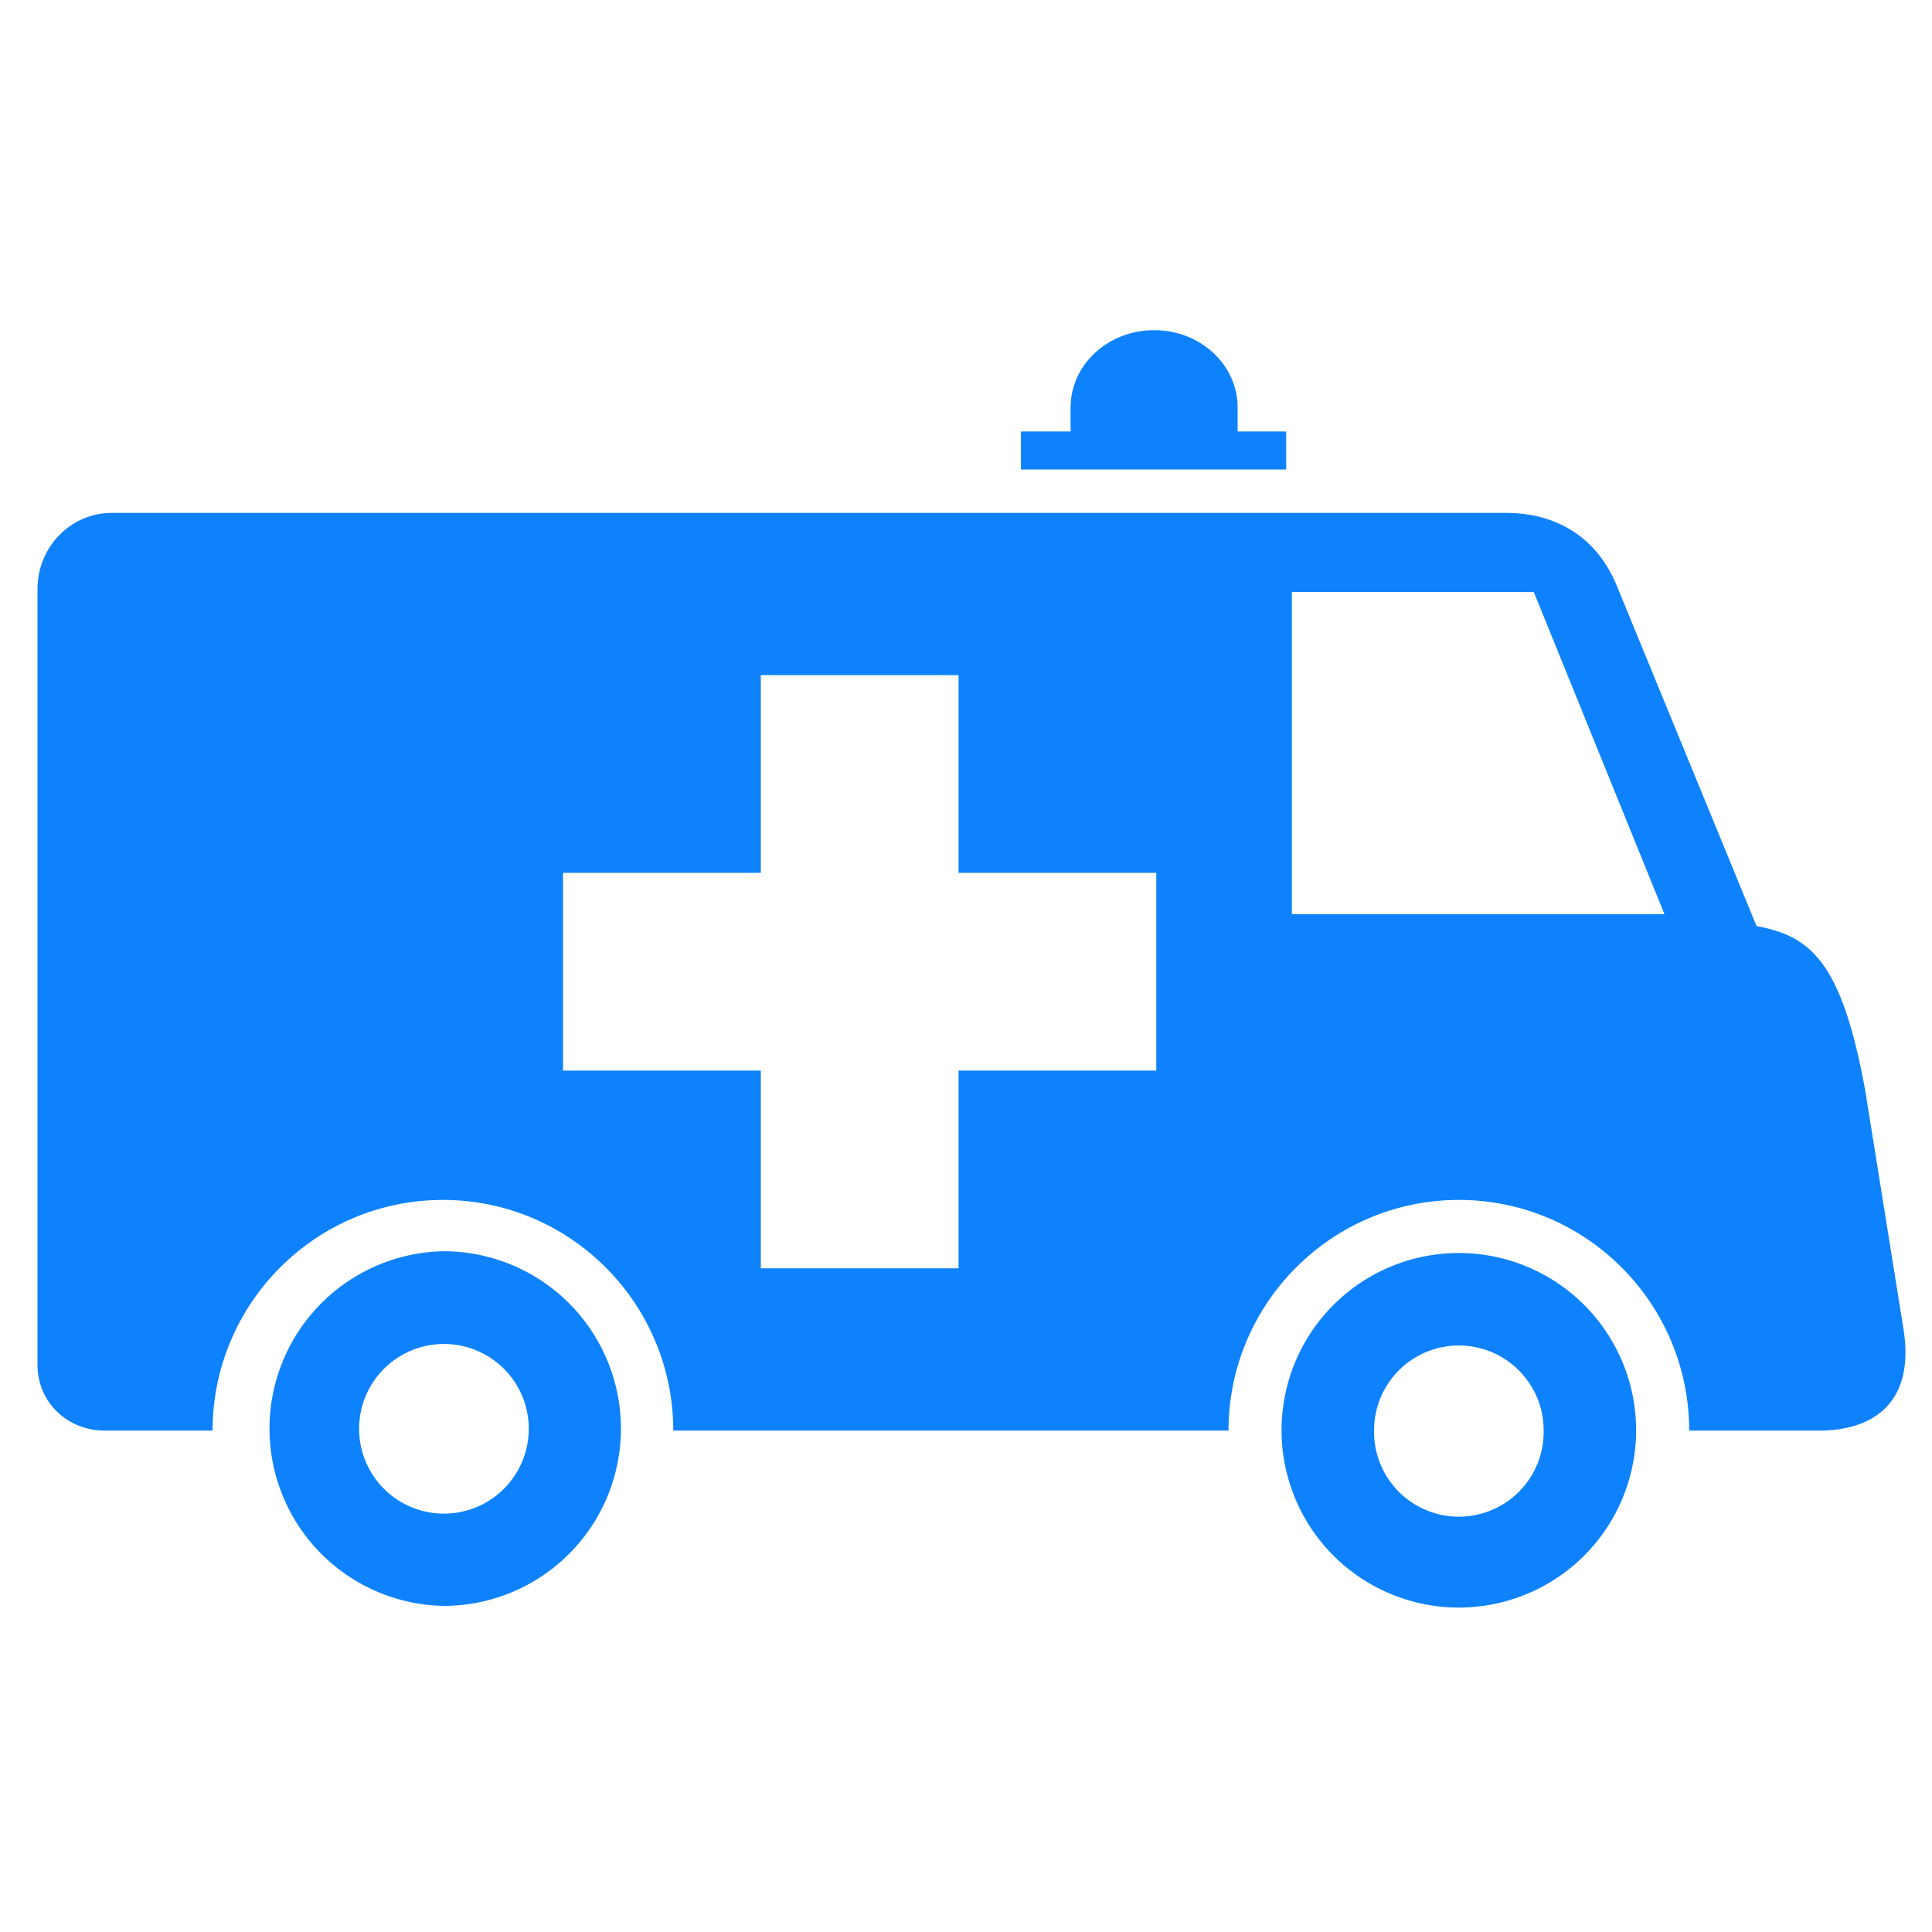
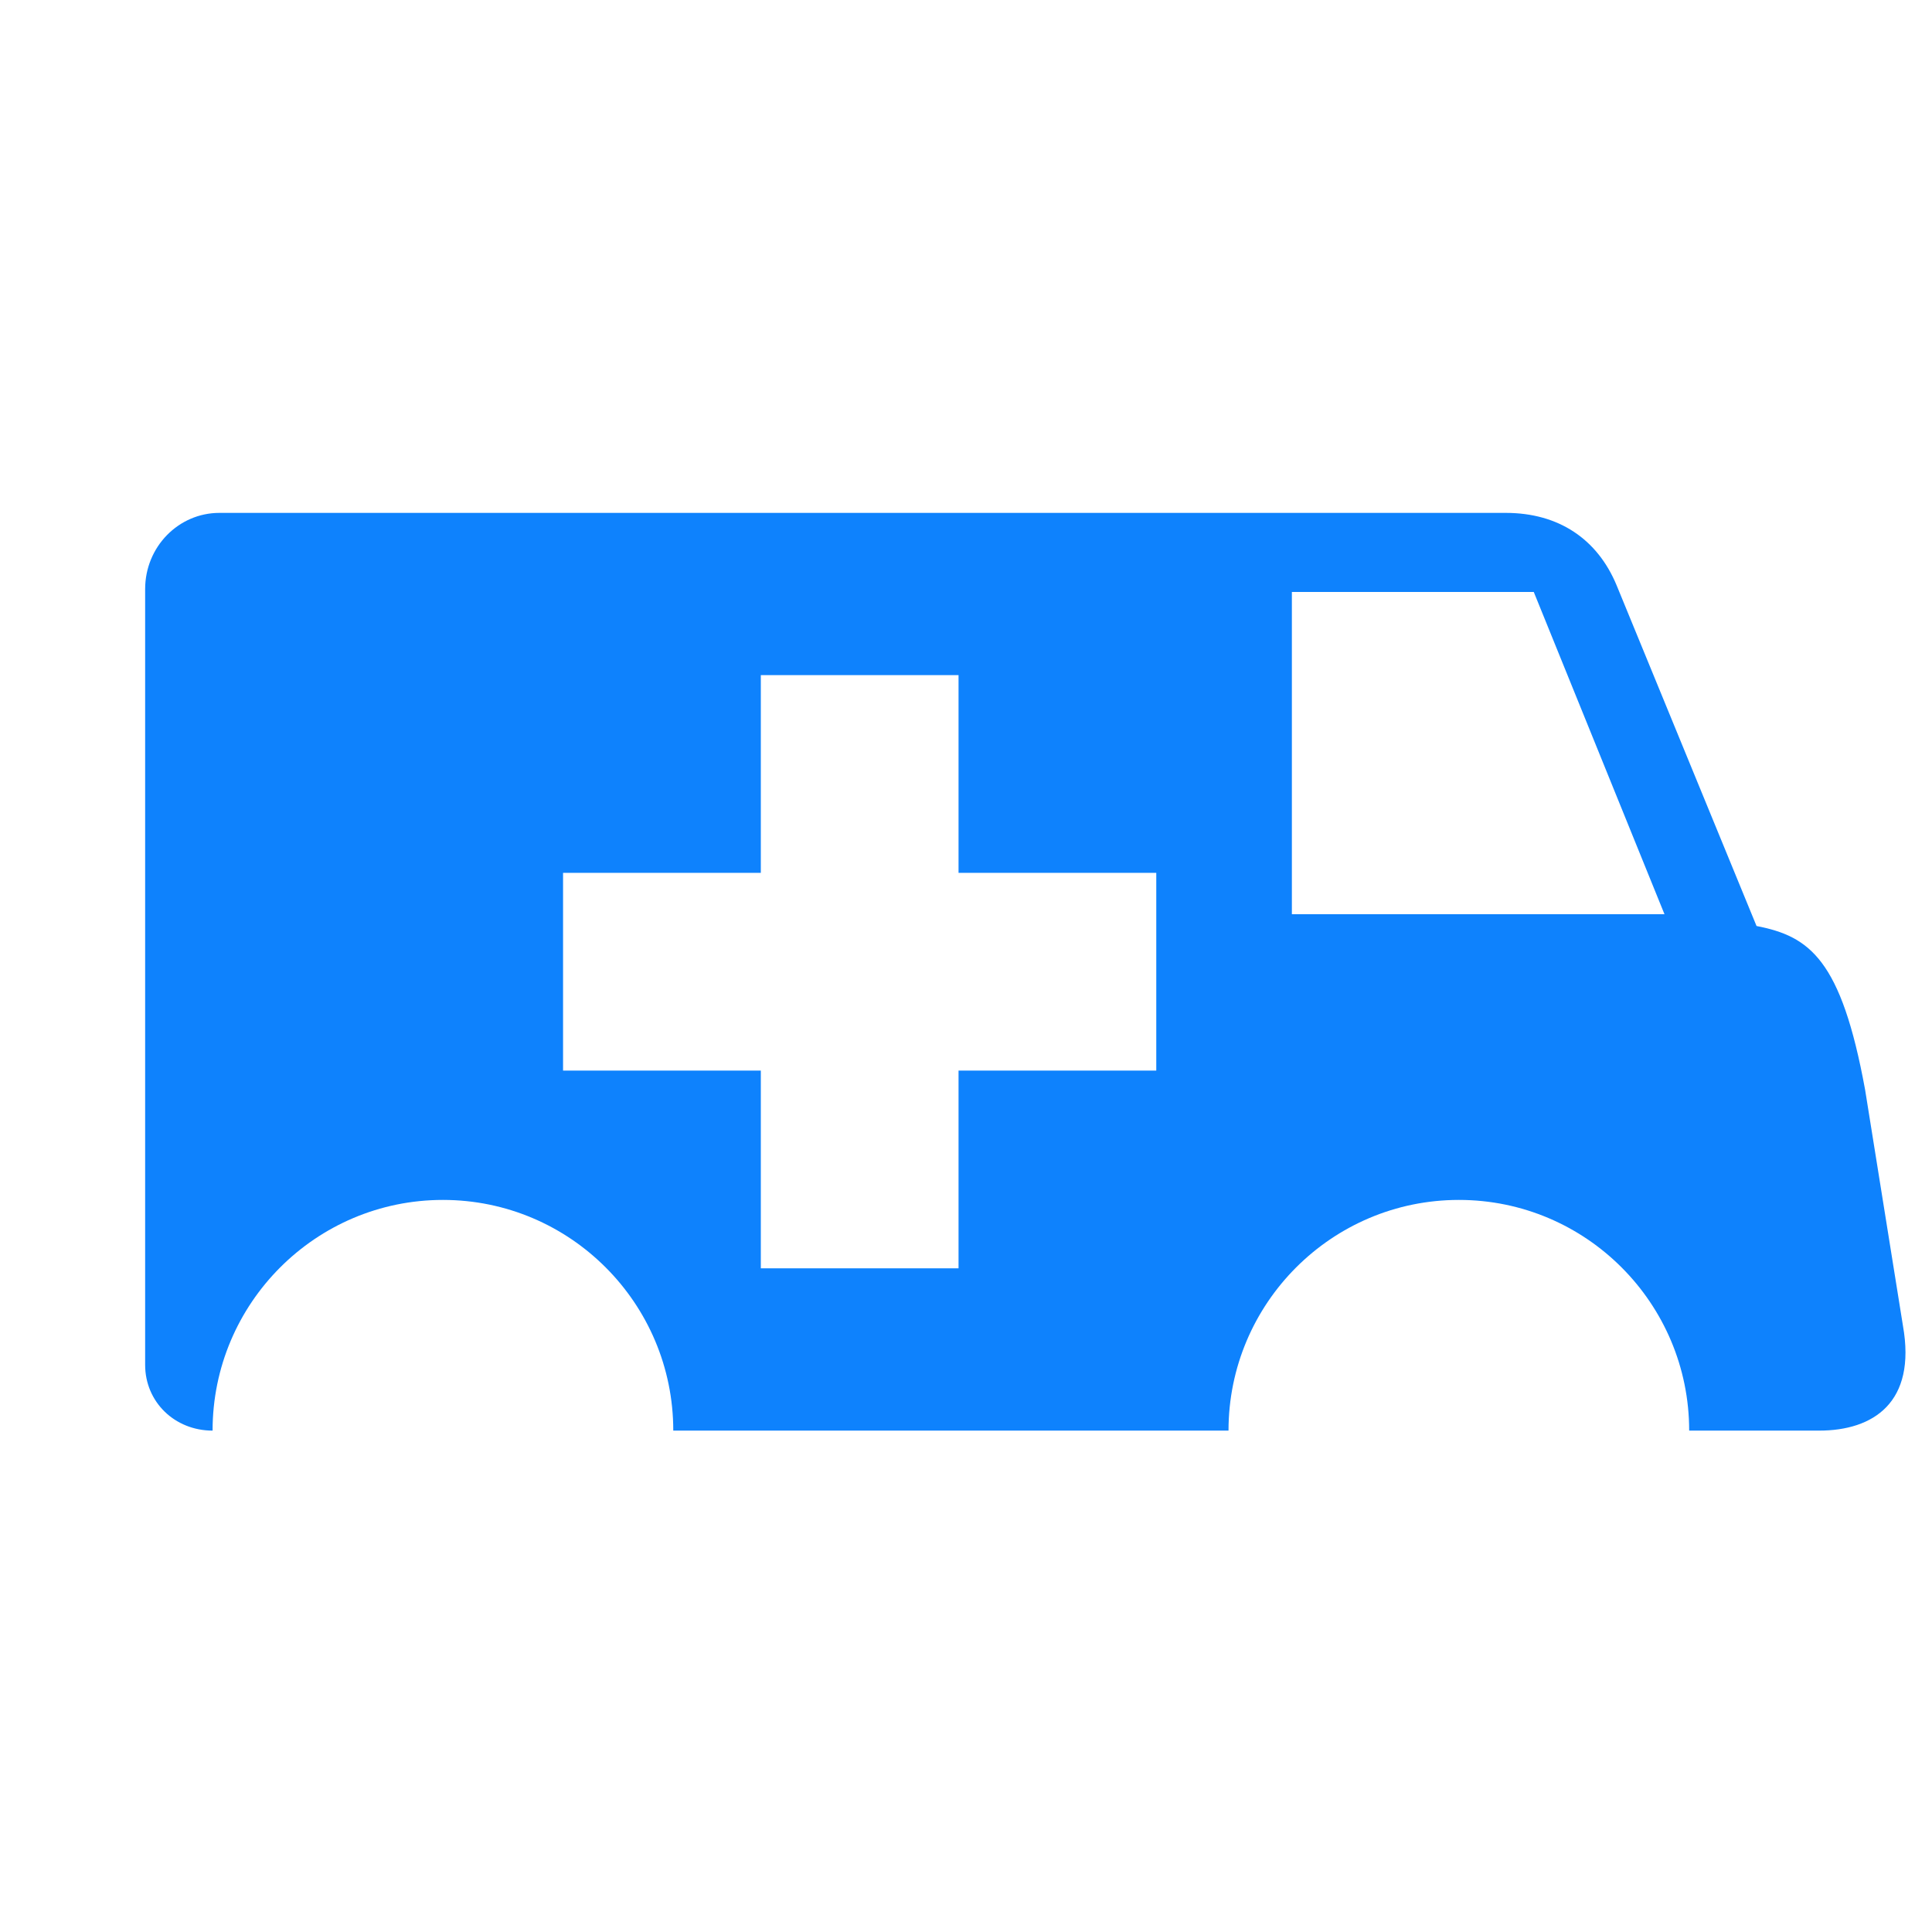
<svg xmlns="http://www.w3.org/2000/svg" width="800px" height="800px" viewBox="0 0 64 64" aria-hidden="true" role="img" class="iconify iconify--medical-icon" preserveAspectRatio="xMidYMid meet" fill="#000000">
  <g id="SVGRepo_bgCarrier" stroke-width="0" />
  <g id="SVGRepo_tracerCarrier" stroke-linecap="round" stroke-linejoin="round" />
  <g id="SVGRepo_iconCarrier">
-     <path d="M33.82 15.553v-1.259h1.645v-.796c0-1.416 1.237-2.561 2.768-2.561c1.528 0 2.765 1.145 2.765 2.561v.796h1.609v1.259H33.82z" fill="#0e82fd" />
-     <path d="M54.198 47.38a5.872 5.872 0 1 1-11.745 0a5.872 5.872 0 1 1 11.745 0zm-3.063 0a2.808 2.808 0 0 0-5.617 0a2.809 2.809 0 1 0 5.617 0zm-30.566-.056a5.873 5.873 0 0 1-5.875 5.873a5.875 5.875 0 0 1 0-11.748a5.877 5.877 0 0 1 5.875 5.875zm-3.053.005c0-1.552-1.258-2.808-2.81-2.808a2.81 2.81 0 1 0 2.81 2.808z" fill="#0e82fd" />
-     <path d="M58.188 30.675c1.755.342 2.805 1.099 3.597 5.43l1.253 7.815c.451 2.543-.986 3.471-2.778 3.471h-4.304c0-4.214-3.414-7.642-7.628-7.642s-7.632 3.428-7.632 7.642H22.303c0-4.214-3.416-7.642-7.63-7.642c-4.216 0-7.631 3.428-7.631 7.642H3.476c-1.256 0-2.234-.951-2.234-2.178V19.515c0-1.4 1.105-2.525 2.46-2.525H49.88c1.755 0 3.038.871 3.672 2.398l4.636 11.288zM42.795 19.609v10.675h12.343l-4.33-10.675h-8.014zm-11.042 9.305v-6.55h-6.55v6.55h-6.551v6.551h6.551v6.549h6.55v-6.549h6.55v-6.551h-6.55z" fill="#0e82fd" />
+     <path d="M58.188 30.675c1.755.342 2.805 1.099 3.597 5.43l1.253 7.815c.451 2.543-.986 3.471-2.778 3.471h-4.304c0-4.214-3.414-7.642-7.628-7.642s-7.632 3.428-7.632 7.642H22.303c0-4.214-3.416-7.642-7.63-7.642c-4.216 0-7.631 3.428-7.631 7.642c-1.256 0-2.234-.951-2.234-2.178V19.515c0-1.4 1.105-2.525 2.46-2.525H49.88c1.755 0 3.038.871 3.672 2.398l4.636 11.288zM42.795 19.609v10.675h12.343l-4.33-10.675h-8.014zm-11.042 9.305v-6.55h-6.55v6.55h-6.551v6.551h6.551v6.549h6.55v-6.549h6.55v-6.551h-6.55z" fill="#0e82fd" />
  </g>
</svg>